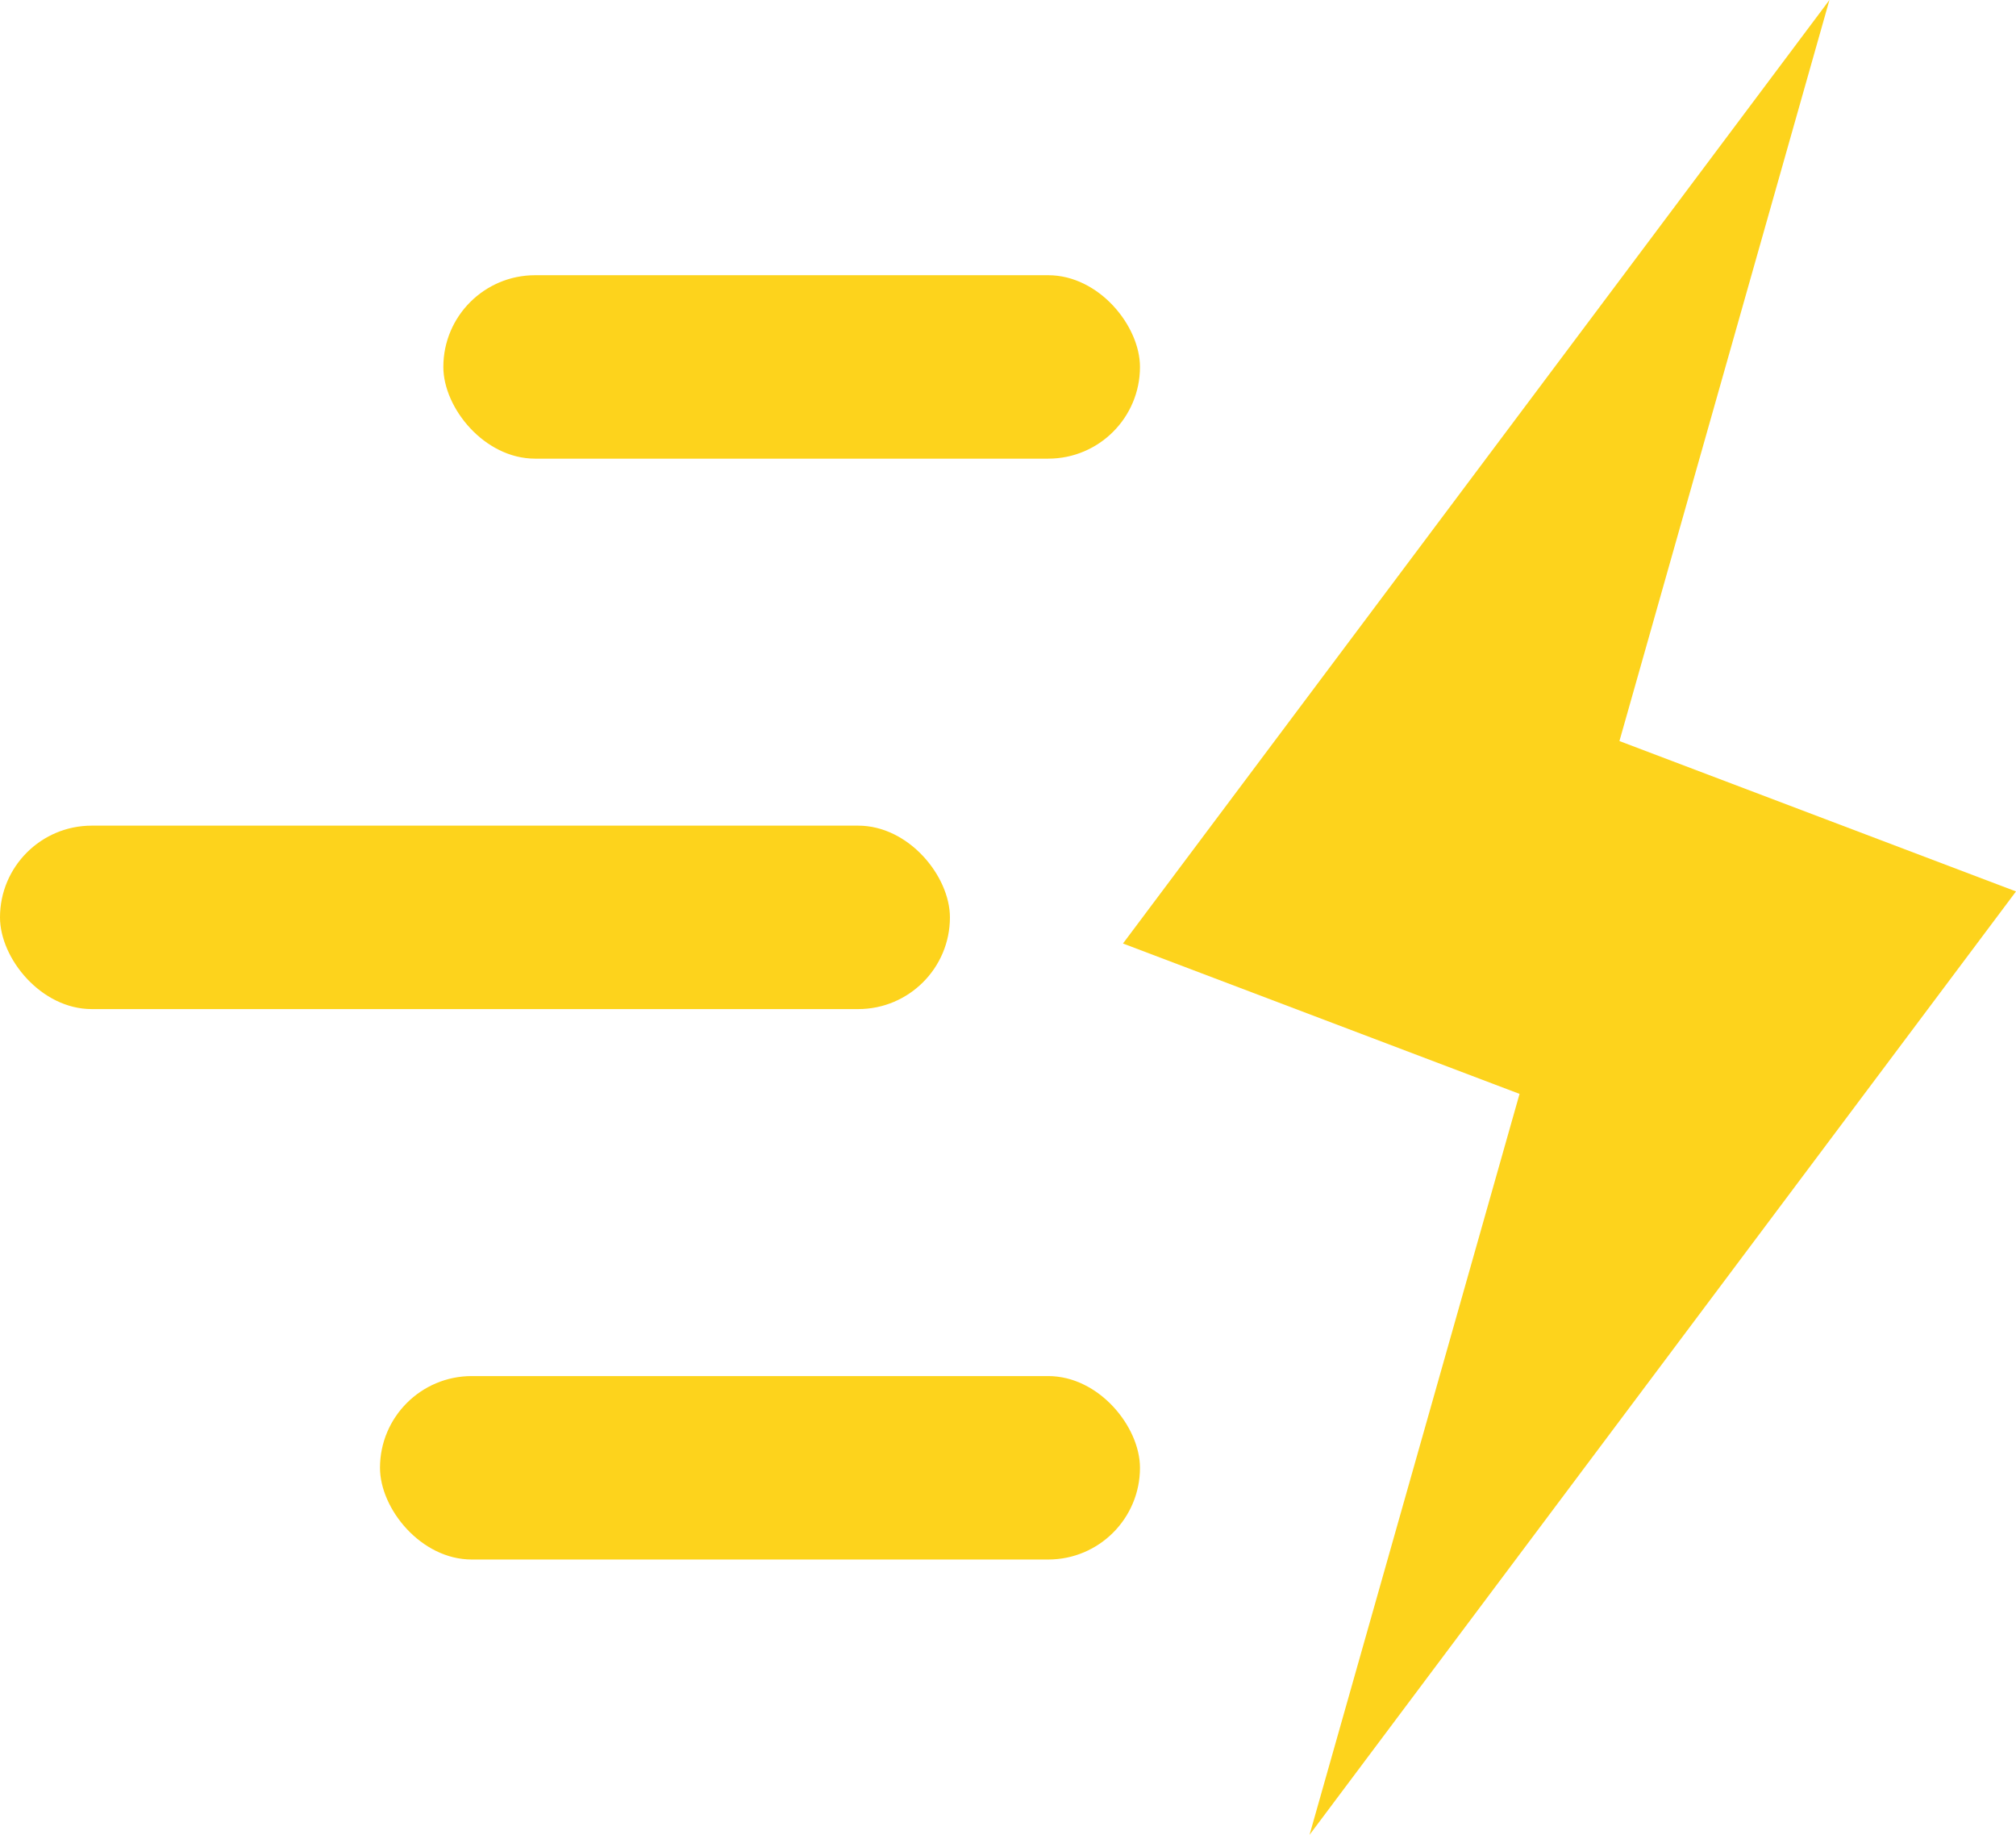
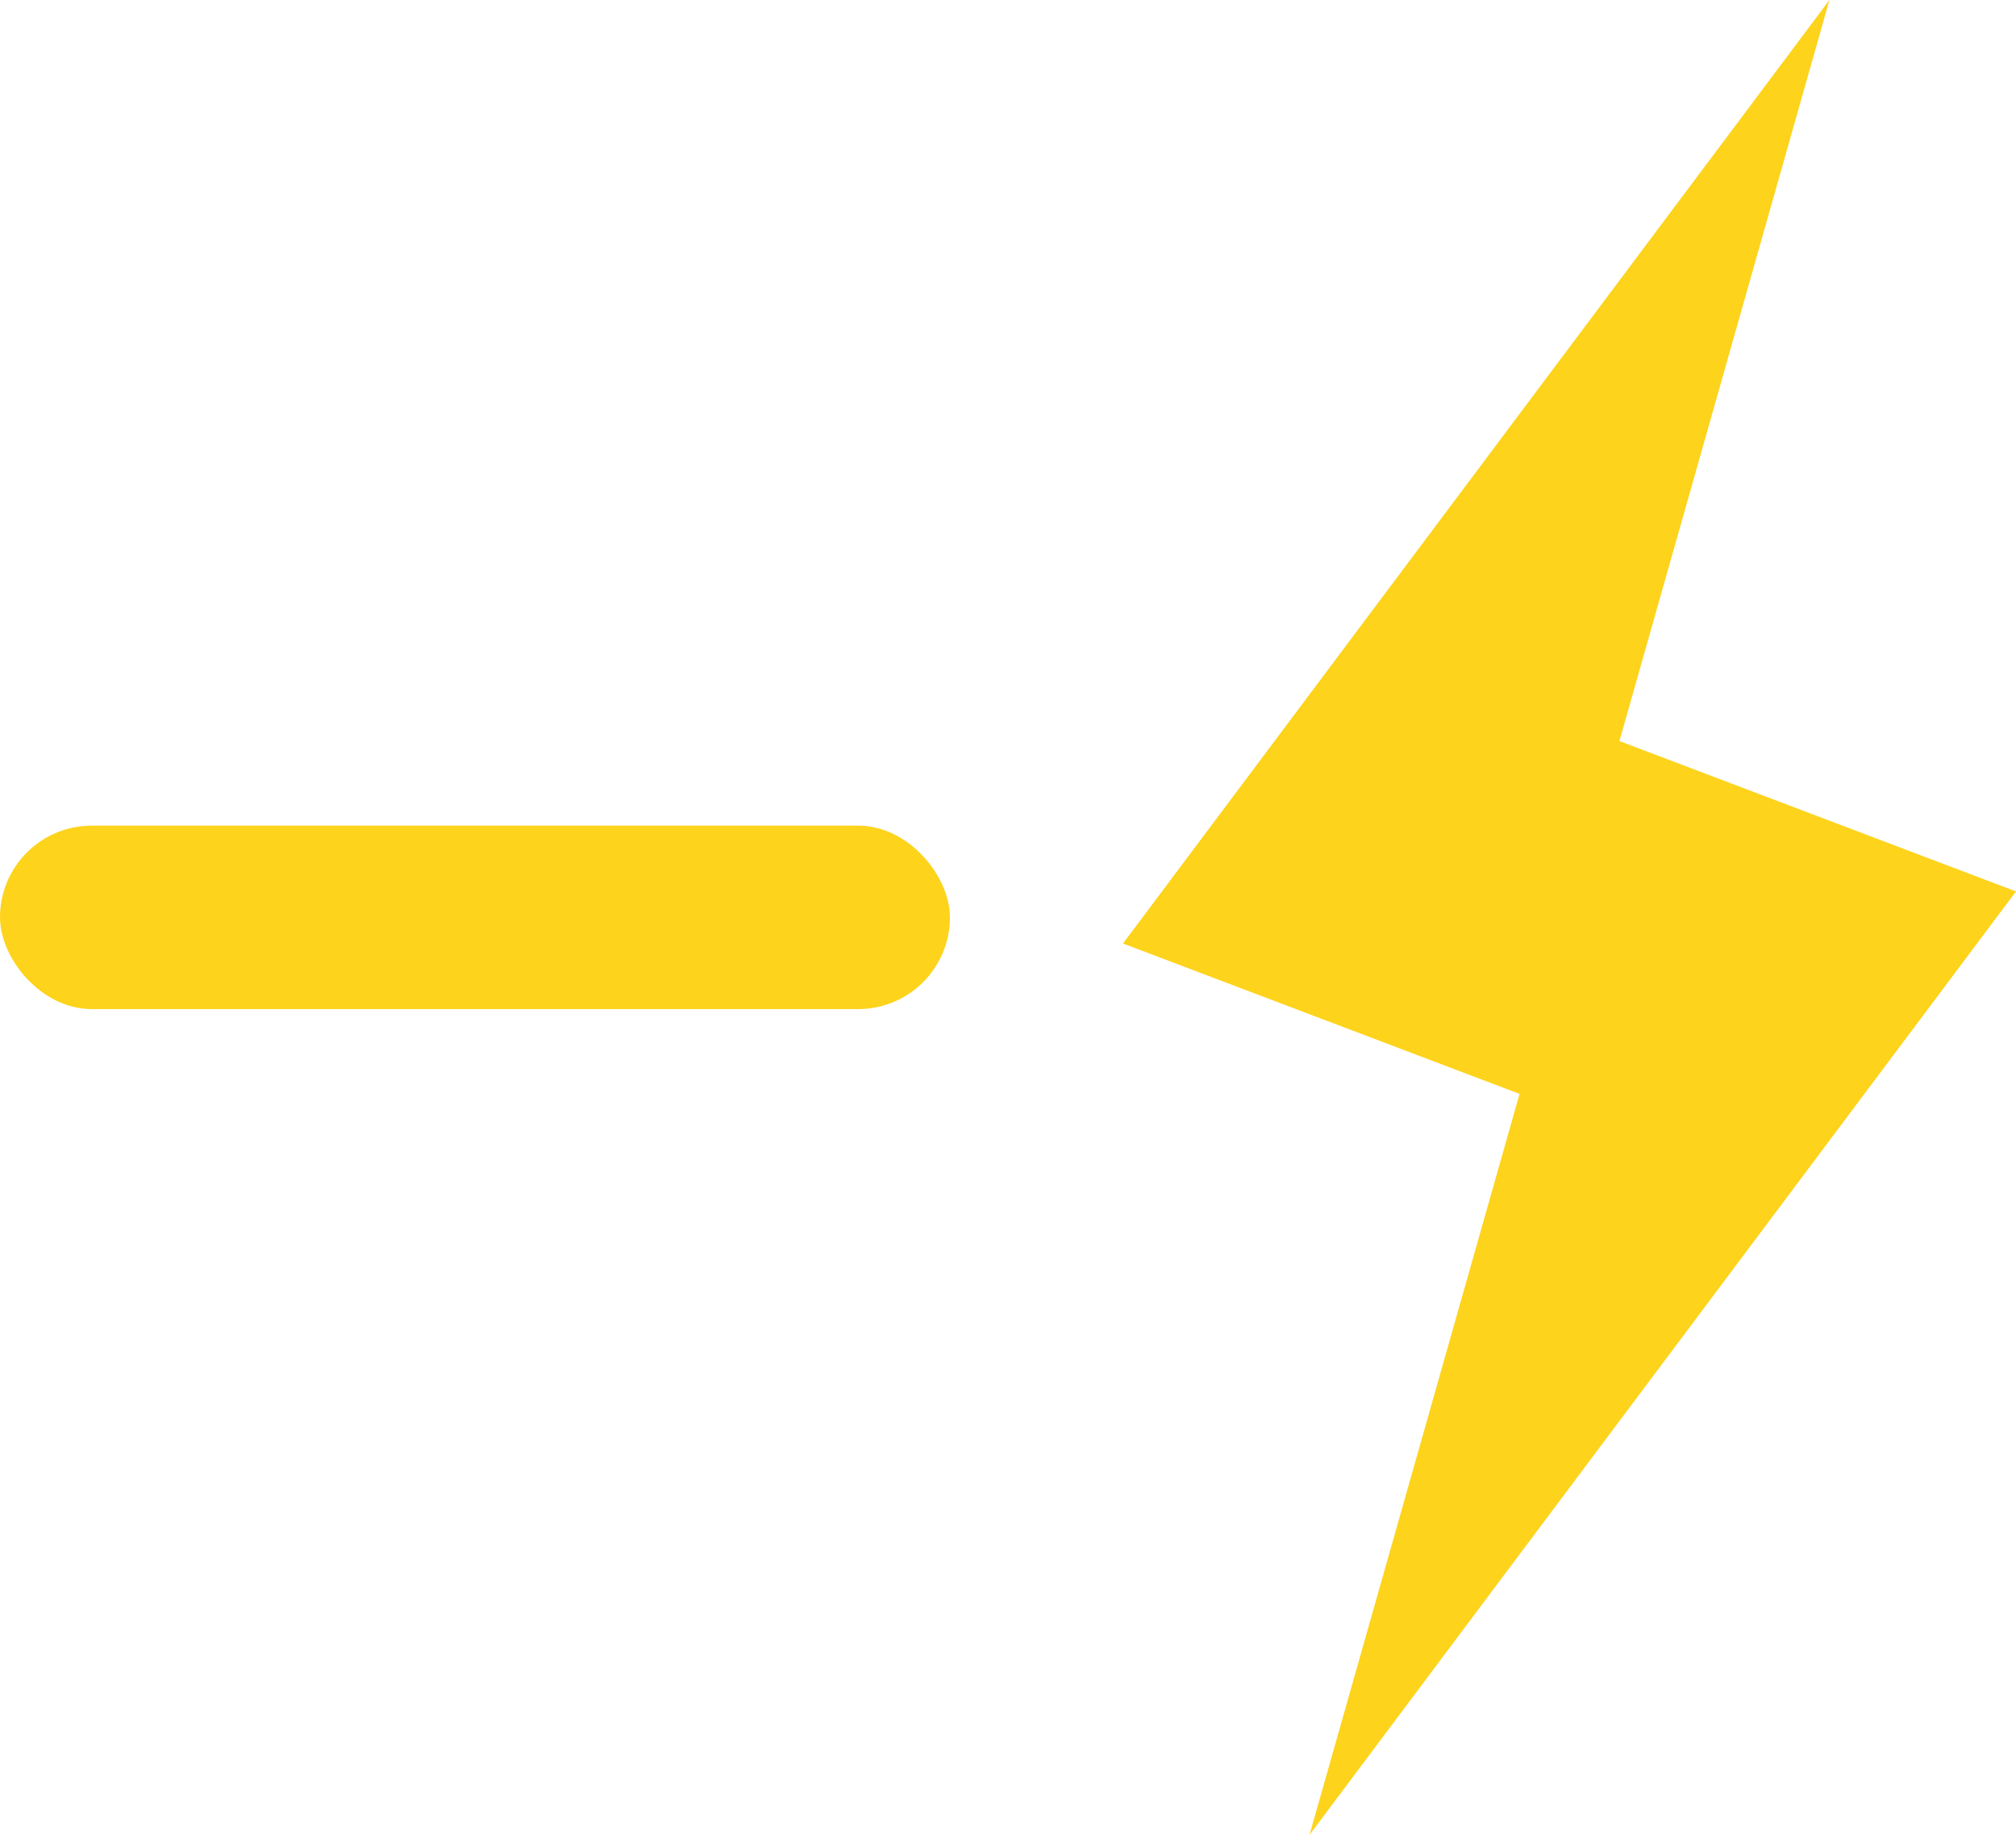
<svg xmlns="http://www.w3.org/2000/svg" viewBox="0 0 19.094 17.374">
  <defs>
    <style>
      .cls-1 {
        fill: #fdd31c;
      }
    </style>
  </defs>
  <g id="ico_multipla" transform="translate(-244 -139.626)">
    <path id="ico_fulmine" class="cls-1" d="M8.354,2.676,1.663,11.61l3.756,1.424L3.43,20.05l6.691-8.933L6.365,9.693,8.354,2.676Z" transform="translate(252.973 136.95)" />
-     <rect id="Rectangle_919" data-name="Rectangle 919" class="cls-1" width="6.598" height="1.737" rx="0.869" transform="translate(248.199 142.232)" />
    <rect id="Rectangle_920" data-name="Rectangle 920" class="cls-1" width="8.997" height="1.737" rx="0.869" transform="translate(244 147.444)" />
-     <rect id="Rectangle_921" data-name="Rectangle 921" class="cls-1" width="7.198" height="1.737" rx="0.869" transform="translate(247.599 152.656)" />
  </g>
</svg>